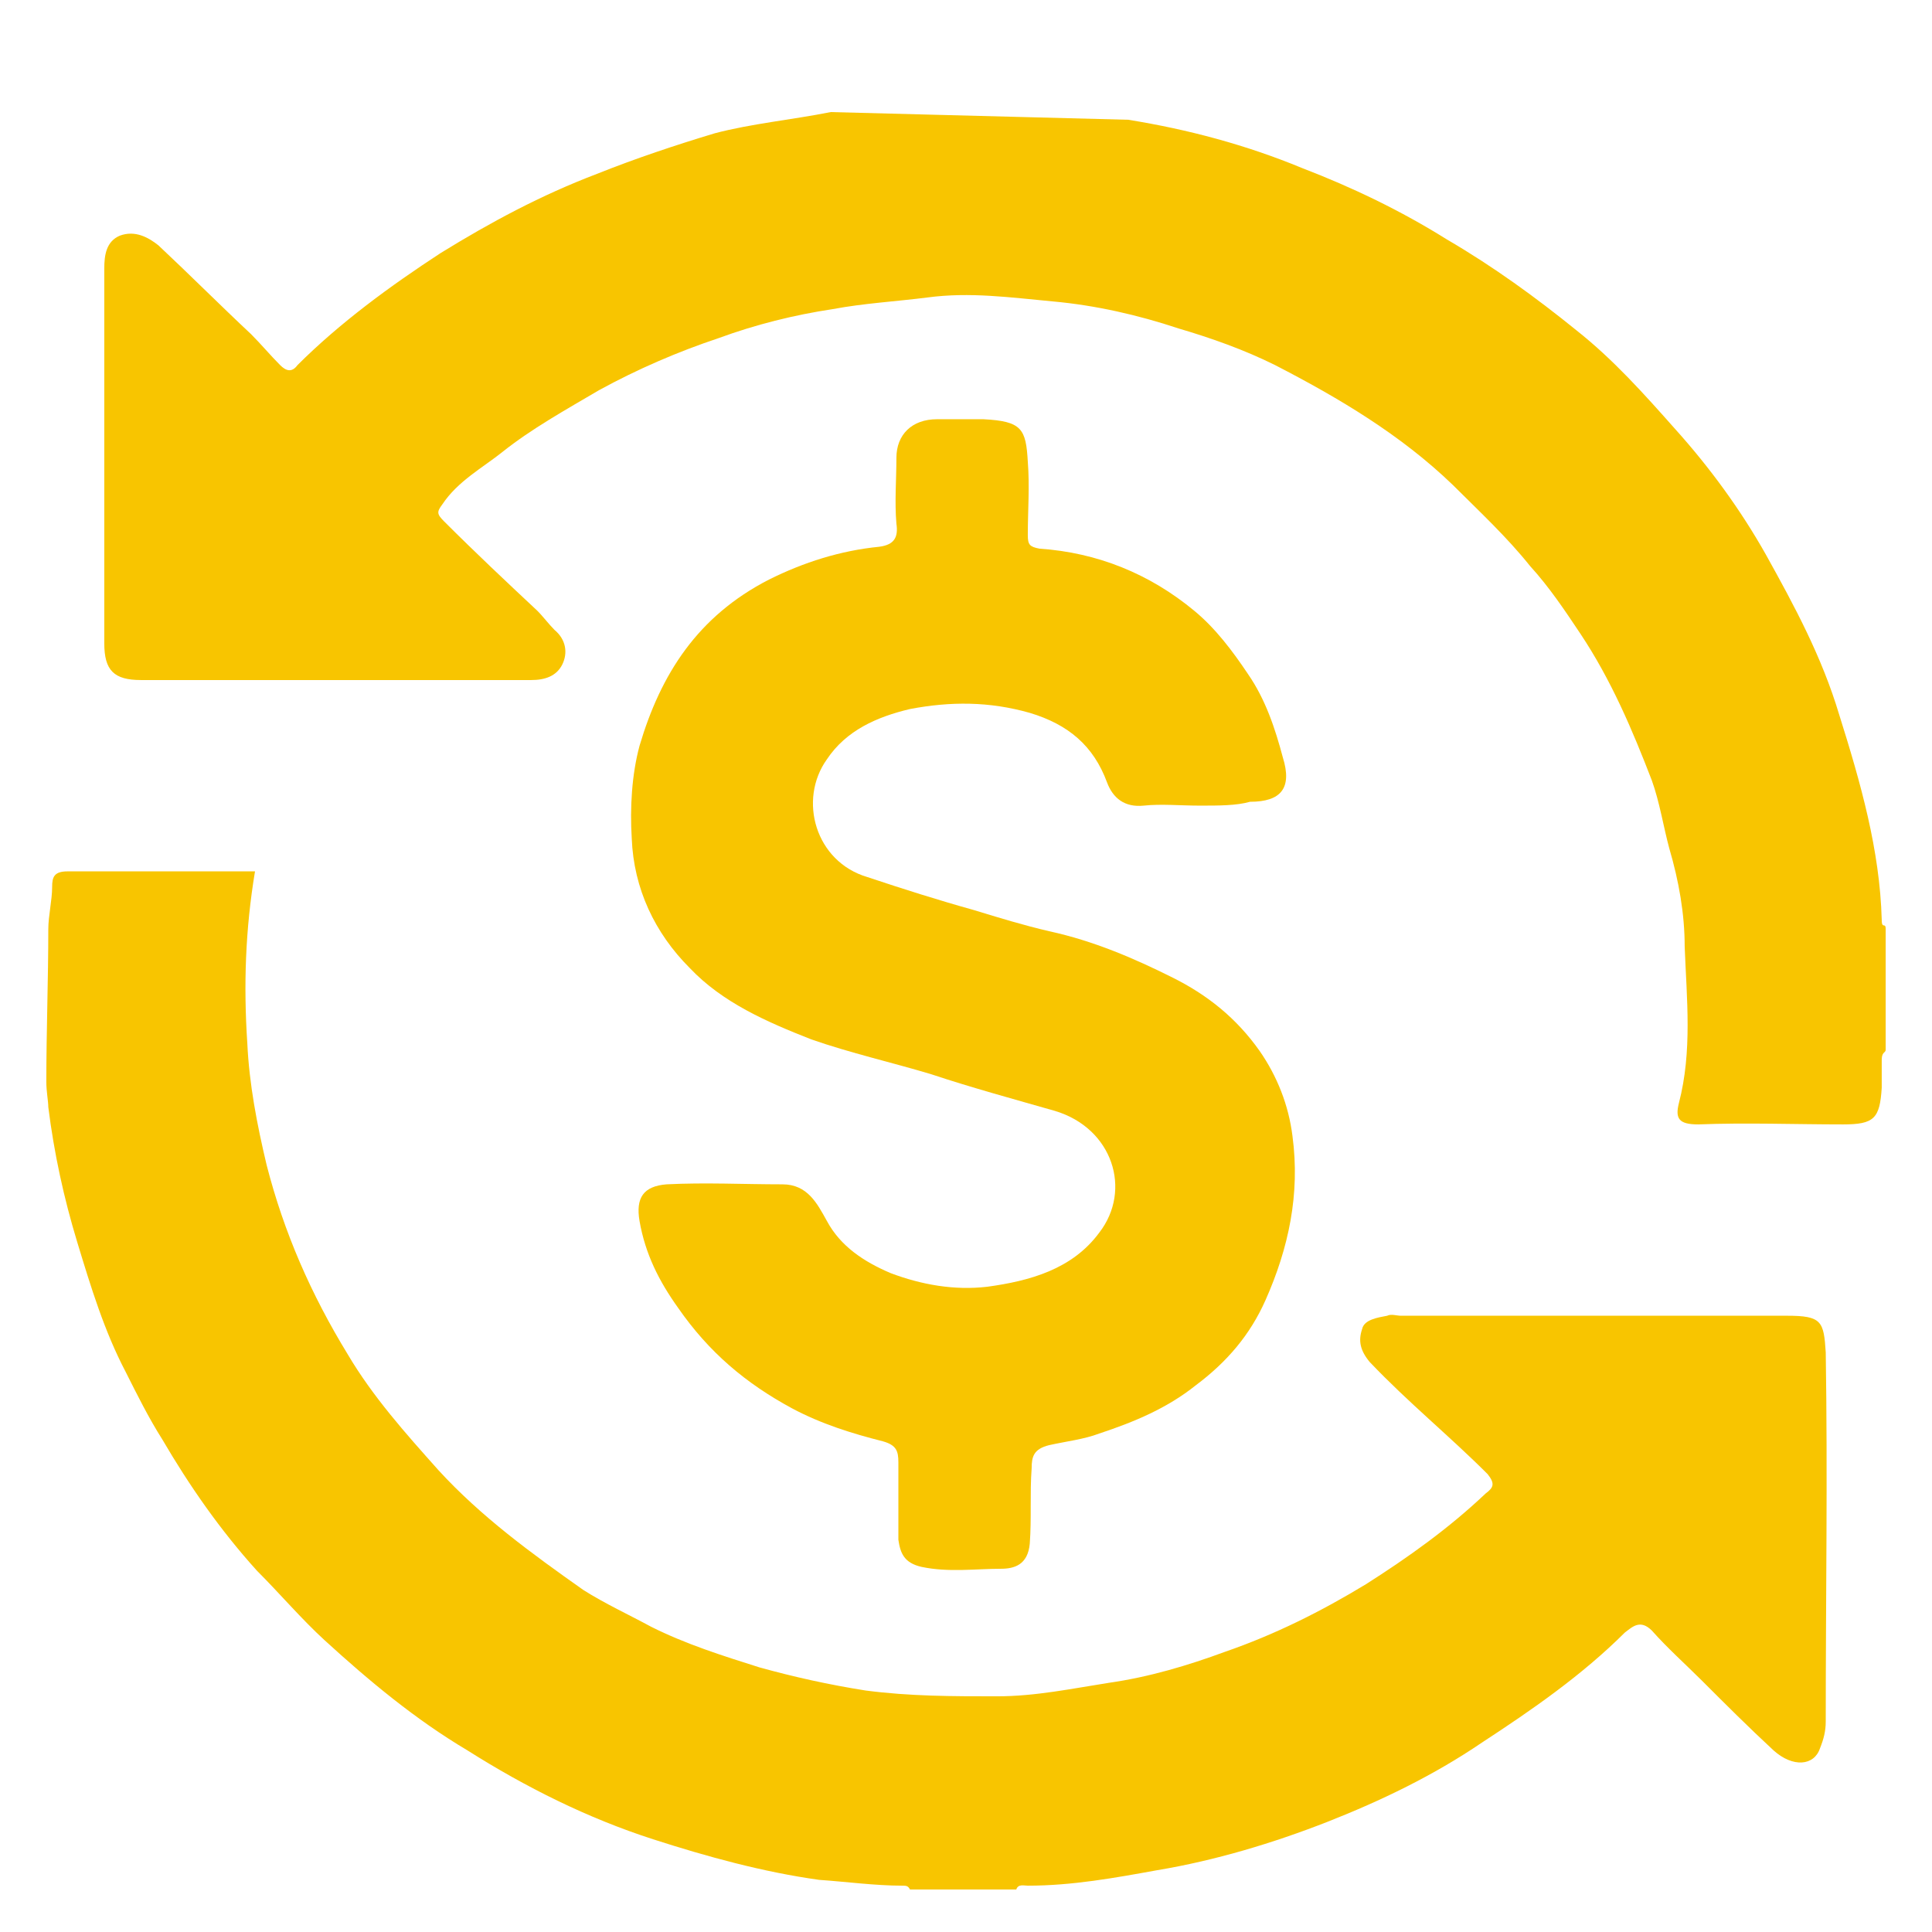
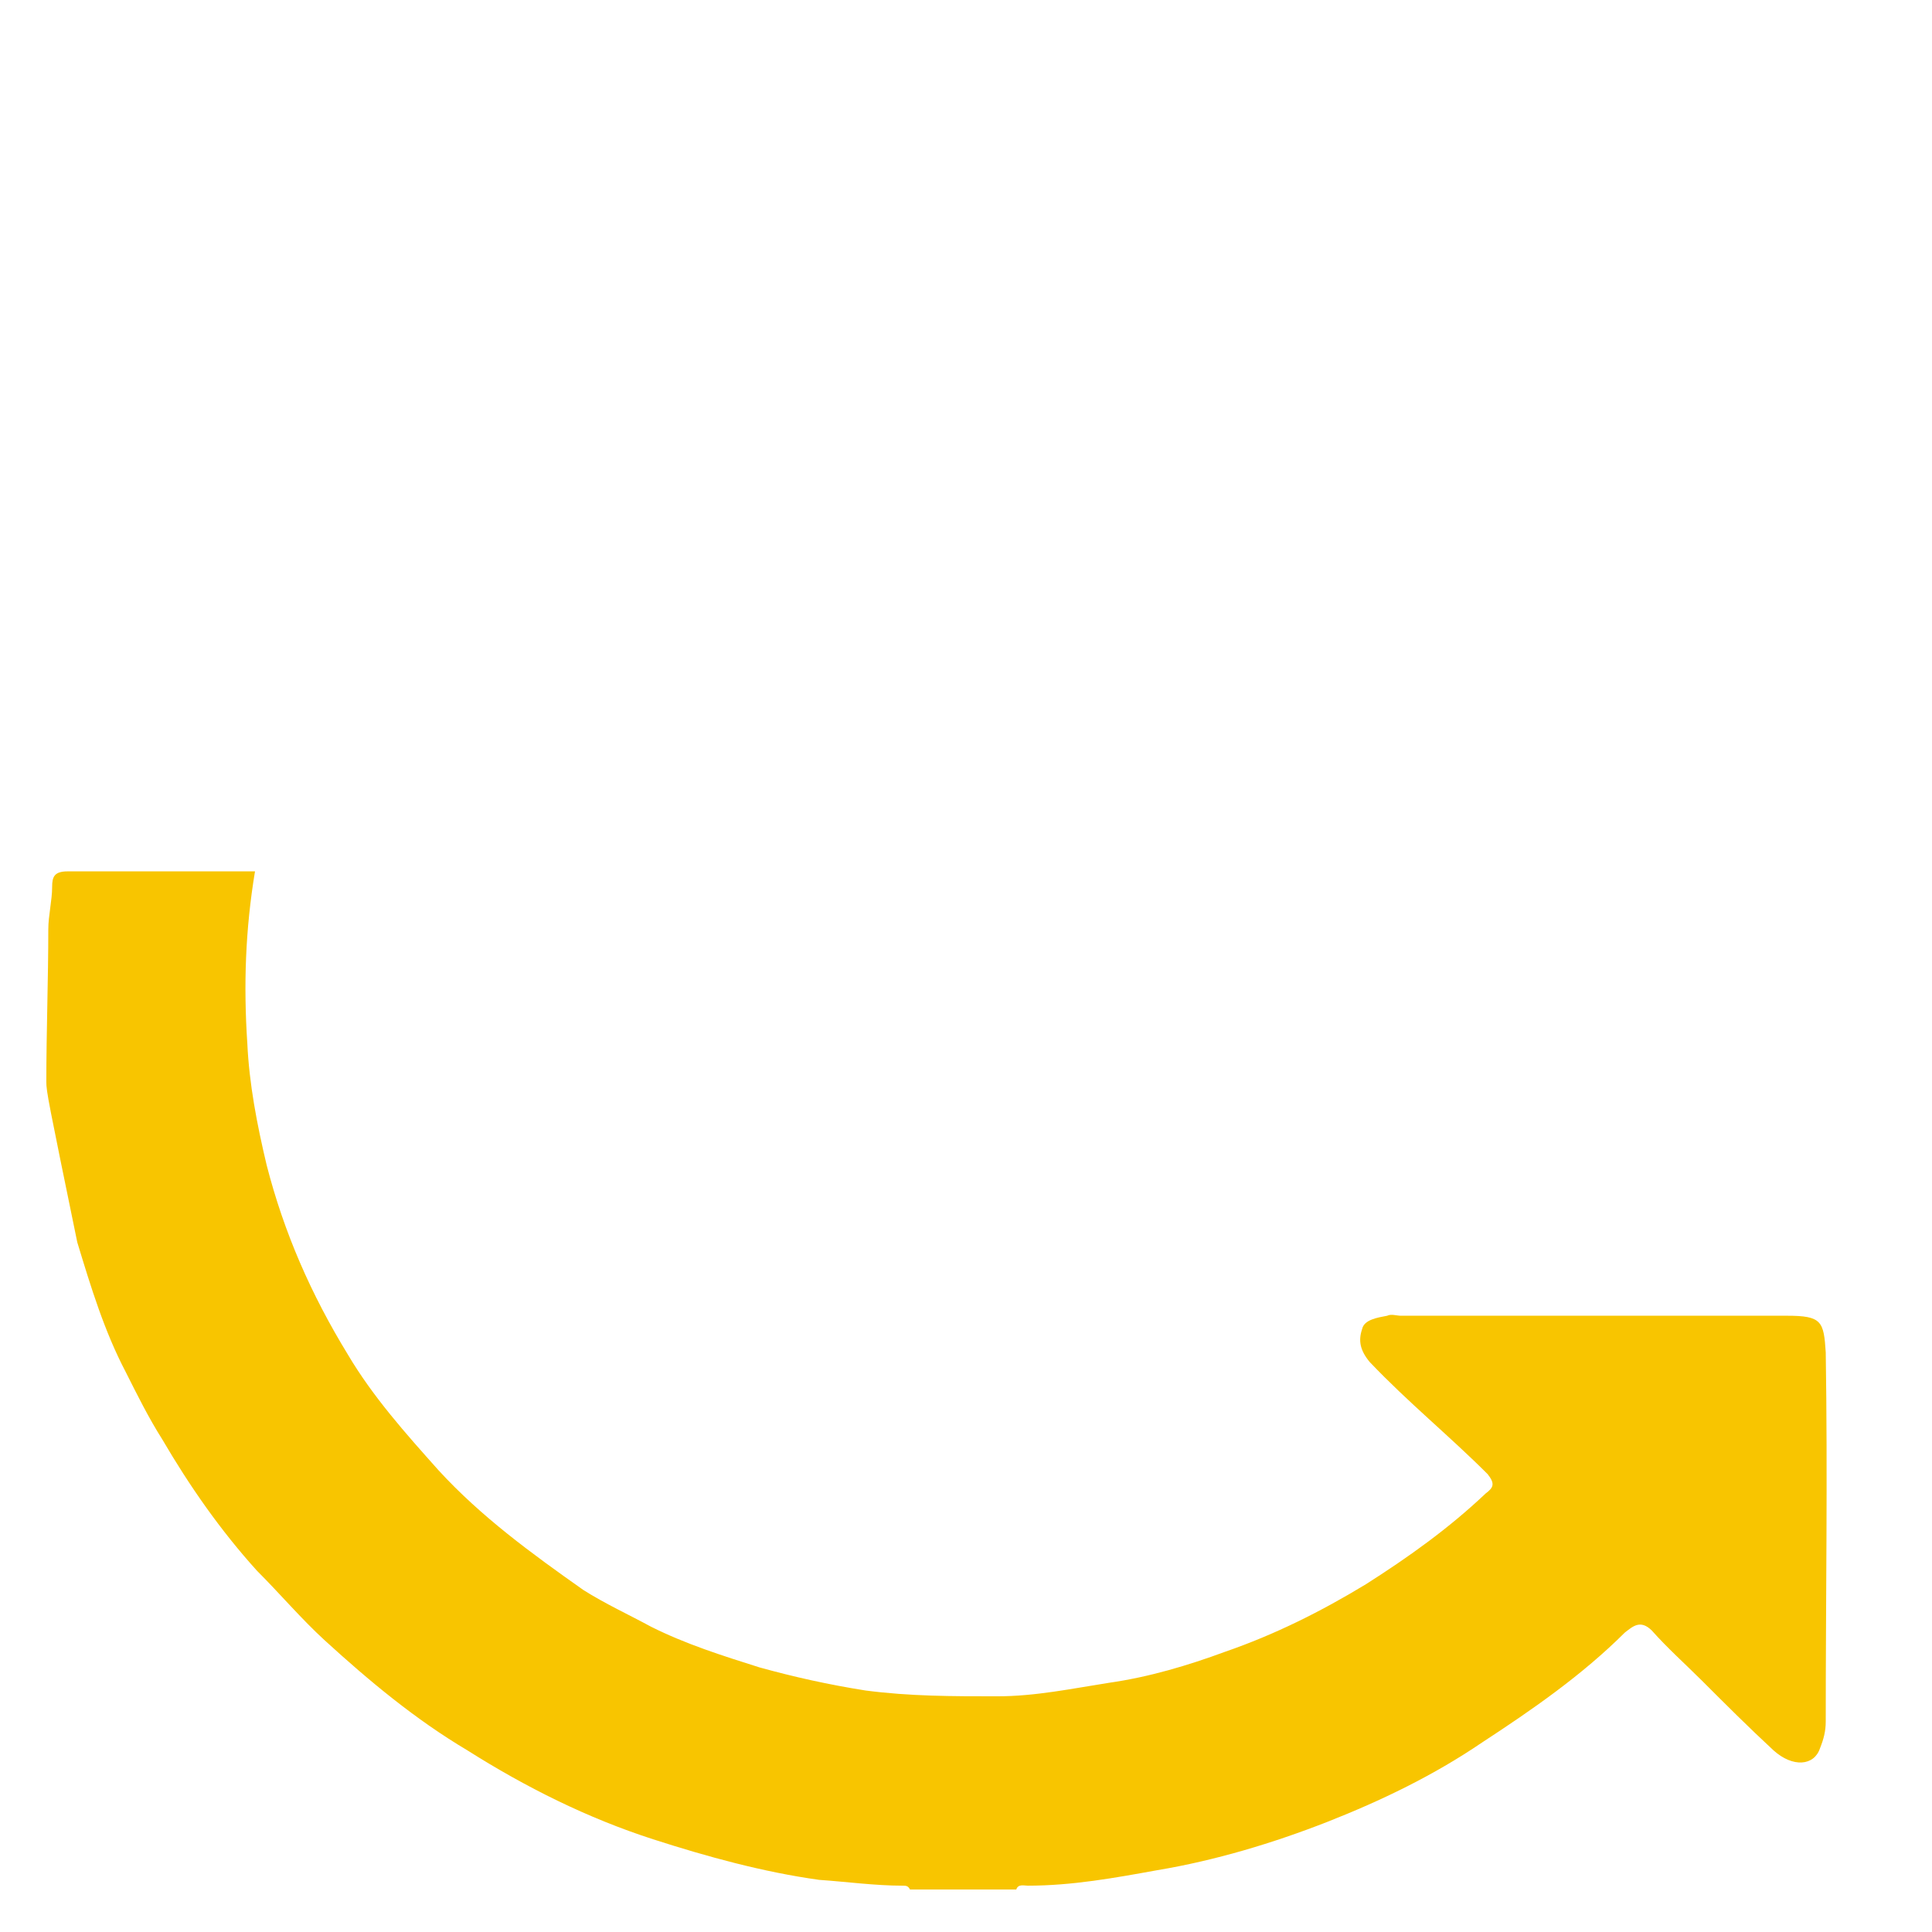
<svg xmlns="http://www.w3.org/2000/svg" width="100pt" height="100pt" viewBox="0 0 100 100" version="1.1">
  <g id="surface1">
-     <path style=" stroke:none;fill-rule:nonzero;fill:rgb(97.255%,77.255%,0%);fill-opacity:1;" d="M 2.5 48.102 C 2.5 47.398 2.699 46.602 2.699 45.898 C 2.699 45.398 2.801 45.102 3.5 45.102 C 6.699 45.102 9.898 45.102 13.199 45.102 C 12.699 48.102 12.602 51 12.801 54 C 12.898 56.102 13.301 58.199 13.801 60.301 C 14.699 63.801 16.102 67 18 70.102 C 19.301 72.301 21 74.199 22.699 76.102 C 24.898 78.5 27.5 80.398 30.199 82.301 C 31.301 83 32.602 83.602 33.699 84.199 C 35.5 85.102 37.398 85.699 39.301 86.301 C 41.102 86.801 42.898 87.199 44.801 87.5 C 47.102 87.801 49.301 87.801 51.602 87.801 C 53.602 87.801 55.5 87.398 57.398 87.102 C 59.5 86.801 61.5 86.199 63.398 85.5 C 66 84.602 68.398 83.398 70.699 82 C 72.898 80.602 75 79.102 76.898 77.301 C 77.301 77 77.398 76.801 77 76.301 C 75 74.301 72.898 72.602 70.898 70.5 C 70.398 69.898 70.301 69.398 70.5 68.801 C 70.602 68.301 71.301 68.199 71.801 68.102 C 72 68 72.301 68.102 72.5 68.102 C 79.199 68.102 85.801 68.102 92.5 68.102 C 94.301 68.102 94.398 68.398 94.5 70 C 94.602 76.398 94.5 82.699 94.5 89.102 C 94.5 89.602 94.398 90 94.199 90.5 C 93.898 91.398 92.801 91.5 91.801 90.602 C 90.5 89.398 89.301 88.199 88.102 87 C 87.199 86.102 86.301 85.301 85.5 84.398 C 84.898 83.801 84.5 84.199 84.102 84.5 C 81.898 86.699 79.301 88.5 76.699 90.199 C 74.199 91.898 71.5 93.199 68.699 94.301 C 65.898 95.398 62.898 96.301 59.898 96.801 C 57.699 97.199 55.5 97.602 53.199 97.602 C 53 97.602 52.699 97.5 52.602 97.801 C 50.801 97.801 49 97.801 47.102 97.801 C 47 97.602 46.898 97.602 46.699 97.602 C 45.301 97.602 43.801 97.398 42.398 97.301 C 39.5 96.898 36.602 96.102 33.801 95.199 C 30.398 94.102 27.199 92.5 24.199 90.602 C 21.5 89 19.102 87 16.801 84.898 C 15.602 83.801 14.5 82.5 13.301 81.301 C 11.398 79.199 9.801 76.898 8.398 74.5 C 7.699 73.398 7.102 72.199 6.5 71 C 5.398 68.898 4.699 66.602 4 64.301 C 3.301 62 2.801 59.699 2.5 57.301 C 2.5 57 2.398 56.5 2.398 56 C 2.398 53.398 2.5 50.699 2.5 48.102 Z M 2.5 48.102 " />
-     <path style=" stroke:none;fill-rule:nonzero;fill:rgb(97.255%,77.255%,0%);fill-opacity:1;" d="M 58.398 6.199 C 61.5 6.699 64.5 7.5 67.398 8.699 C 70 9.699 72.5 10.898 74.898 12.398 C 77.301 13.801 79.5 15.398 81.602 17.102 C 83.5 18.602 85.102 20.398 86.699 22.199 C 88.5 24.199 90.102 26.398 91.398 28.699 C 92.898 31.398 94.301 34 95.199 37 C 96.301 40.5 97.301 44 97.398 47.602 C 97.398 47.699 97.398 47.898 97.5 47.898 C 97.602 47.898 97.602 48 97.602 48.102 L 97.602 54.301 C 97.602 54.398 97.602 54.398 97.5 54.5 C 97.398 54.602 97.398 54.801 97.398 54.898 C 97.398 55.398 97.398 55.801 97.398 56.301 C 97.301 57.898 97 58.199 95.398 58.199 C 92.898 58.199 90.398 58.102 87.898 58.199 C 86.898 58.199 86.699 57.898 86.898 57.102 C 87.602 54.398 87.301 51.699 87.199 49 C 87.199 47.301 86.898 45.602 86.398 43.898 C 86.102 42.801 85.898 41.5 85.5 40.398 C 84.5 37.801 83.398 35.199 81.801 32.801 C 81 31.602 80.199 30.398 79.199 29.301 C 78 27.801 76.602 26.5 75.199 25.102 C 72.5 22.5 69.301 20.602 66 18.898 C 64.398 18.102 62.699 17.5 61 17 C 58.898 16.301 56.699 15.801 54.5 15.602 C 52.301 15.398 50.199 15.102 48 15.398 C 46.398 15.602 44.699 15.699 43.102 16 C 41.102 16.301 39.102 16.801 37.199 17.5 C 35.102 18.199 33 19.102 31 20.199 C 29.301 21.199 27.5 22.199 26 23.398 C 25 24.199 23.699 24.898 22.898 26.102 C 22.602 26.5 22.602 26.602 23 27 C 24.602 28.602 26.199 30.102 27.801 31.602 C 28.102 31.898 28.398 32.301 28.699 32.602 C 29.301 33.102 29.398 33.801 29.102 34.398 C 28.801 35 28.199 35.199 27.5 35.199 C 26 35.199 24.602 35.199 23.102 35.199 C 17.801 35.199 12.602 35.199 7.301 35.199 C 5.898 35.199 5.398 34.699 5.398 33.301 C 5.398 26.801 5.398 20.398 5.398 13.898 C 5.398 13.199 5.5 12.5 6.199 12.199 C 7 11.898 7.699 12.301 8.199 12.699 C 9.801 14.199 11.398 15.801 13 17.301 C 13.5 17.801 14 18.398 14.5 18.898 C 14.801 19.199 15.102 19.301 15.398 18.898 C 17.602 16.699 20.199 14.801 22.801 13.102 C 25.398 11.5 28 10.102 30.898 9 C 32.898 8.199 35 7.5 37 6.898 C 38.898 6.398 41 6.199 43 5.801 " />
-     <path style=" stroke:none;fill-rule:nonzero;fill:rgb(97.255%,77.255%,0%);fill-opacity:1;" d="M 62.102 41.699 C 61.102 41.699 60.102 41.602 59.199 41.699 C 58.199 41.801 57.602 41.301 57.301 40.5 C 56.602 38.602 55.301 37.5 53.301 36.898 C 51.199 36.301 49.199 36.301 47.102 36.699 C 45.398 37.102 43.801 37.801 42.801 39.301 C 41.301 41.398 42.199 44.602 44.898 45.398 C 46.699 46 48.602 46.602 50.398 47.102 C 51.699 47.5 53 47.898 54.301 48.199 C 56.602 48.699 58.699 49.602 60.699 50.602 C 62.5 51.5 64 52.699 65.199 54.398 C 66.102 55.699 66.699 57.199 66.898 58.801 C 67.301 61.801 66.699 64.602 65.5 67.301 C 64.699 69.102 63.5 70.5 61.898 71.699 C 60.398 72.898 58.699 73.602 56.898 74.199 C 56.102 74.5 55.199 74.602 54.301 74.801 C 53.5 75 53.398 75.398 53.398 76 C 53.301 77.301 53.398 78.602 53.301 79.898 C 53.199 81 52.5 81.199 51.801 81.199 C 50.5 81.199 49.102 81.398 47.699 81.102 C 46.801 80.898 46.602 80.398 46.5 79.699 C 46.5 78.398 46.5 77.102 46.5 75.699 C 46.5 75.102 46.398 74.801 45.699 74.602 C 44.102 74.199 42.5 73.699 41 72.898 C 38.602 71.602 36.699 70 35.102 67.699 C 34.102 66.301 33.398 64.898 33.102 63.199 C 32.898 62 33.301 61.398 34.5 61.301 C 36.5 61.199 38.5 61.301 40.5 61.301 C 41.801 61.301 42.301 62.301 42.801 63.199 C 43.5 64.5 44.699 65.301 46.102 65.898 C 47.699 66.5 49.398 66.801 51.102 66.602 C 53.301 66.301 55.5 65.699 56.898 63.801 C 58.602 61.602 57.602 58.398 54.602 57.5 C 52.5 56.898 50.301 56.301 48.199 55.602 C 46.199 55 44 54.5 42 53.801 C 39.699 52.898 37.398 51.898 35.699 50.102 C 33.898 48.301 32.801 46 32.699 43.398 C 32.602 41.801 32.699 40.102 33.102 38.602 C 34.199 34.898 36.102 31.898 39.801 30 C 41.602 29.102 43.5 28.5 45.5 28.301 C 46.301 28.199 46.5 27.801 46.398 27.102 C 46.301 26 46.398 24.801 46.398 23.699 C 46.398 22.5 47.199 21.699 48.5 21.699 C 49.301 21.699 50.102 21.699 50.898 21.699 C 52.898 21.801 53.102 22.199 53.199 23.898 C 53.301 25.199 53.199 26.398 53.199 27.699 C 53.199 28.199 53.301 28.301 53.801 28.398 C 56.801 28.602 59.5 29.699 61.801 31.602 C 62.898 32.5 63.801 33.699 64.602 34.898 C 65.5 36.199 66 37.699 66.398 39.199 C 66.898 40.801 66.301 41.5 64.699 41.5 C 64 41.699 63.102 41.699 62.102 41.699 Z M 62.102 41.699 " />
+     <path style=" stroke:none;fill-rule:nonzero;fill:rgb(97.255%,77.255%,0%);fill-opacity:1;" d="M 2.5 48.102 C 2.5 47.398 2.699 46.602 2.699 45.898 C 2.699 45.398 2.801 45.102 3.5 45.102 C 6.699 45.102 9.898 45.102 13.199 45.102 C 12.699 48.102 12.602 51 12.801 54 C 12.898 56.102 13.301 58.199 13.801 60.301 C 14.699 63.801 16.102 67 18 70.102 C 19.301 72.301 21 74.199 22.699 76.102 C 24.898 78.5 27.5 80.398 30.199 82.301 C 31.301 83 32.602 83.602 33.699 84.199 C 35.5 85.102 37.398 85.699 39.301 86.301 C 41.102 86.801 42.898 87.199 44.801 87.5 C 47.102 87.801 49.301 87.801 51.602 87.801 C 53.602 87.801 55.5 87.398 57.398 87.102 C 59.5 86.801 61.5 86.199 63.398 85.5 C 66 84.602 68.398 83.398 70.699 82 C 72.898 80.602 75 79.102 76.898 77.301 C 77.301 77 77.398 76.801 77 76.301 C 75 74.301 72.898 72.602 70.898 70.5 C 70.398 69.898 70.301 69.398 70.5 68.801 C 70.602 68.301 71.301 68.199 71.801 68.102 C 72 68 72.301 68.102 72.5 68.102 C 79.199 68.102 85.801 68.102 92.5 68.102 C 94.301 68.102 94.398 68.398 94.5 70 C 94.602 76.398 94.5 82.699 94.5 89.102 C 94.5 89.602 94.398 90 94.199 90.5 C 93.898 91.398 92.801 91.5 91.801 90.602 C 90.5 89.398 89.301 88.199 88.102 87 C 87.199 86.102 86.301 85.301 85.5 84.398 C 84.898 83.801 84.5 84.199 84.102 84.5 C 81.898 86.699 79.301 88.5 76.699 90.199 C 74.199 91.898 71.5 93.199 68.699 94.301 C 65.898 95.398 62.898 96.301 59.898 96.801 C 57.699 97.199 55.5 97.602 53.199 97.602 C 53 97.602 52.699 97.5 52.602 97.801 C 50.801 97.801 49 97.801 47.102 97.801 C 47 97.602 46.898 97.602 46.699 97.602 C 45.301 97.602 43.801 97.398 42.398 97.301 C 39.5 96.898 36.602 96.102 33.801 95.199 C 30.398 94.102 27.199 92.5 24.199 90.602 C 21.5 89 19.102 87 16.801 84.898 C 15.602 83.801 14.5 82.5 13.301 81.301 C 11.398 79.199 9.801 76.898 8.398 74.5 C 7.699 73.398 7.102 72.199 6.5 71 C 5.398 68.898 4.699 66.602 4 64.301 C 2.5 57 2.398 56.5 2.398 56 C 2.398 53.398 2.5 50.699 2.5 48.102 Z M 2.5 48.102 " />
  </g>
</svg>